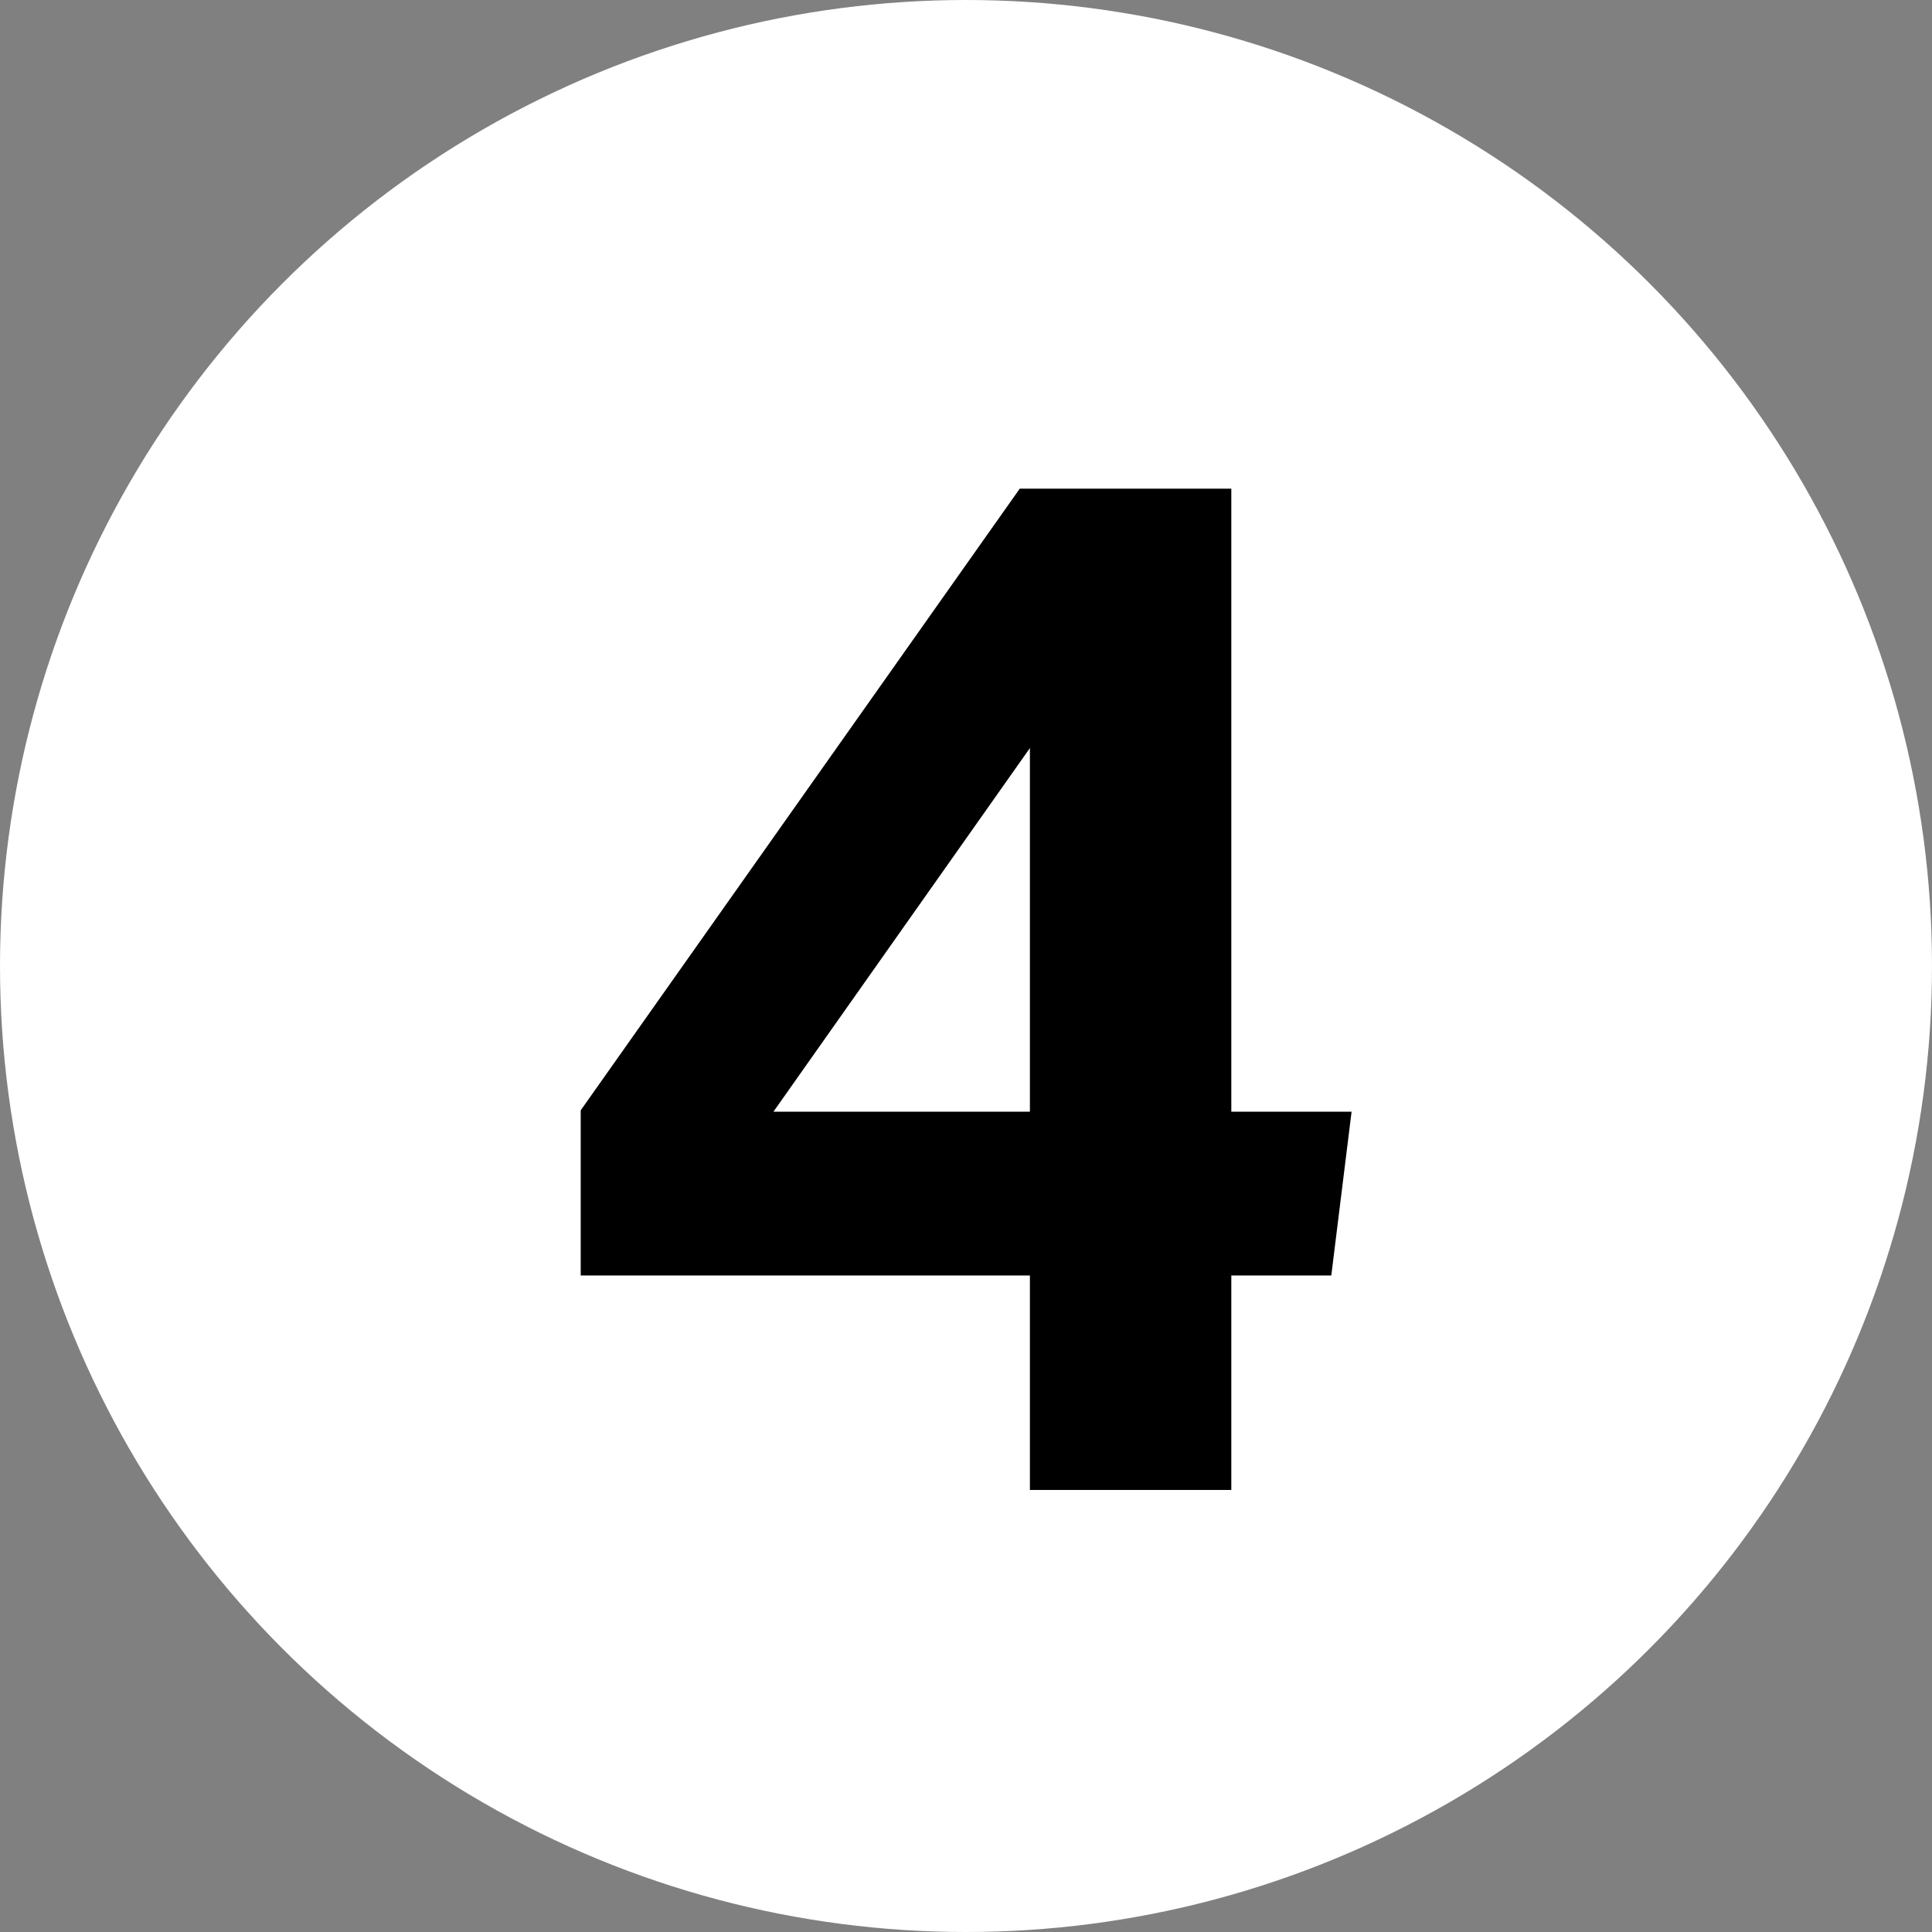
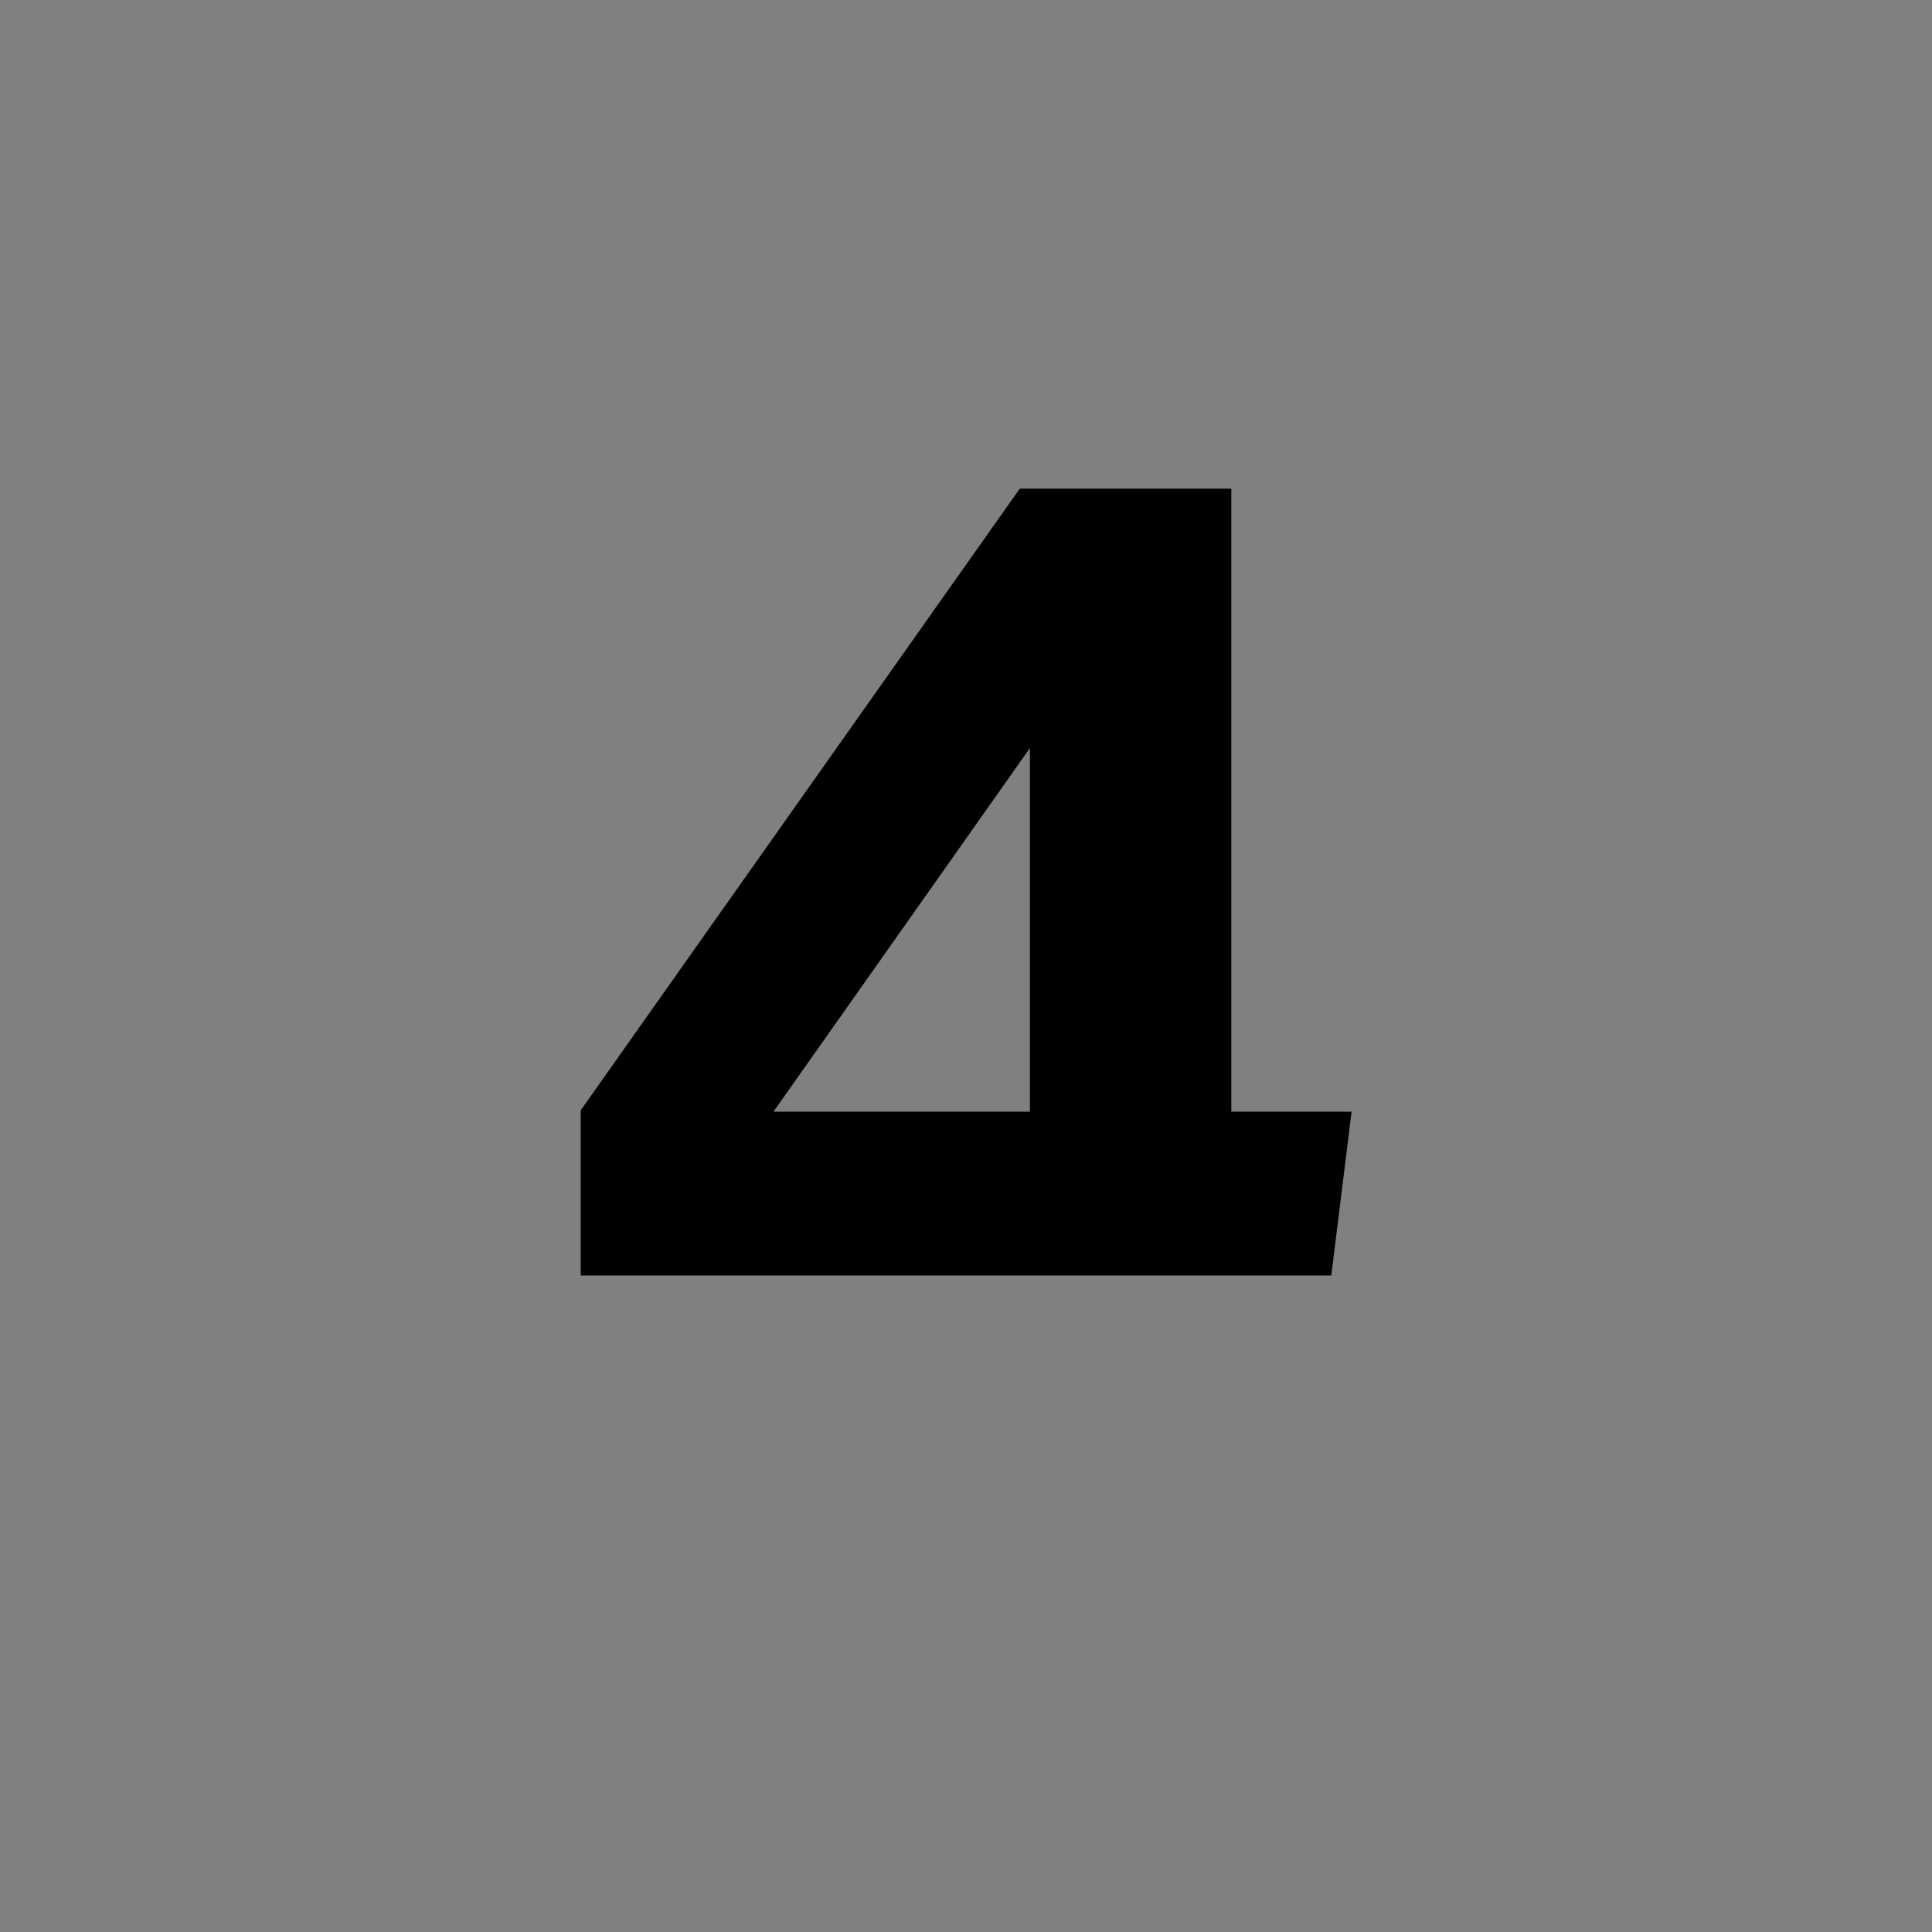
<svg xmlns="http://www.w3.org/2000/svg" width="40" height="40" viewBox="0 0 40 40" fill="none">
  <rect x="0" y="0" width="40" height="40" fill="#808080" stroke="none" />
-   <circle cx="20" cy="20" r="20" fill="white" />
-   <path d="M21.323 26.407H12.023V22.988L21.113 10.117H25.493V23.017H27.983L27.563 26.407H25.493V30.848H21.323V26.407ZM21.323 15.488L16.013 23.017H21.323V15.488Z" fill="black" />
+   <path d="M21.323 26.407H12.023V22.988L21.113 10.117H25.493V23.017H27.983L27.563 26.407H25.493V30.848V26.407ZM21.323 15.488L16.013 23.017H21.323V15.488Z" fill="black" />
</svg>